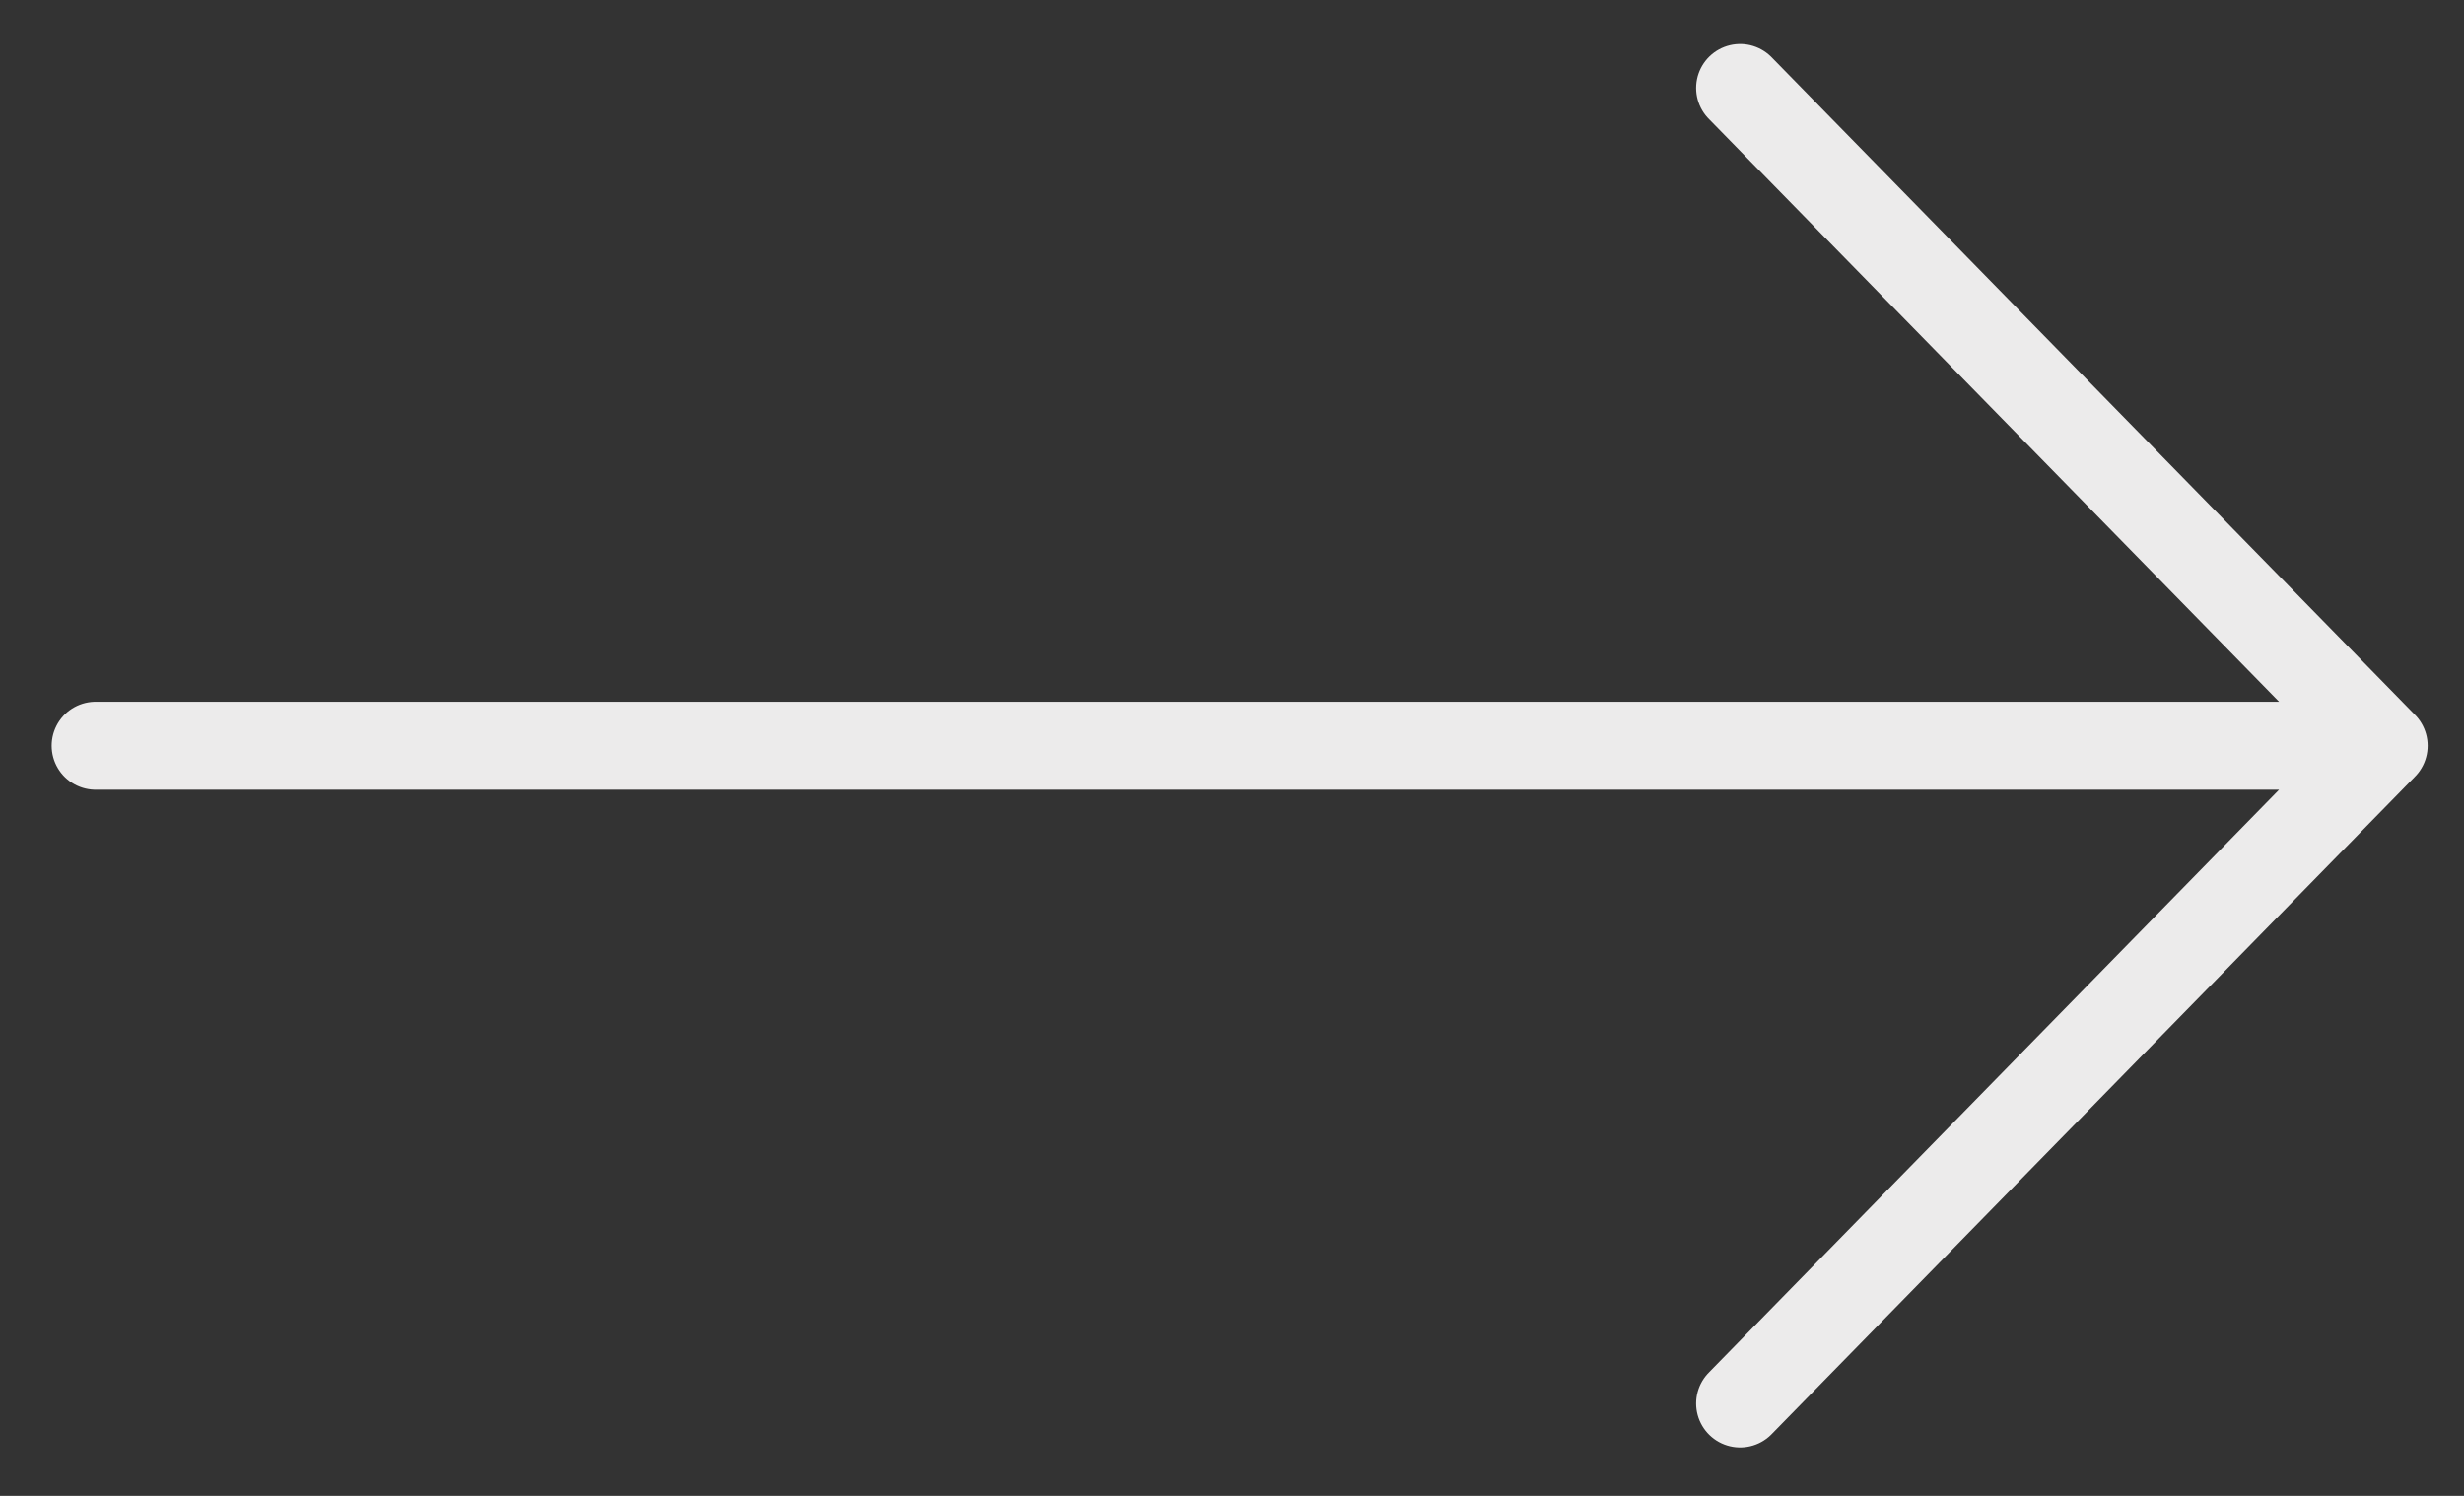
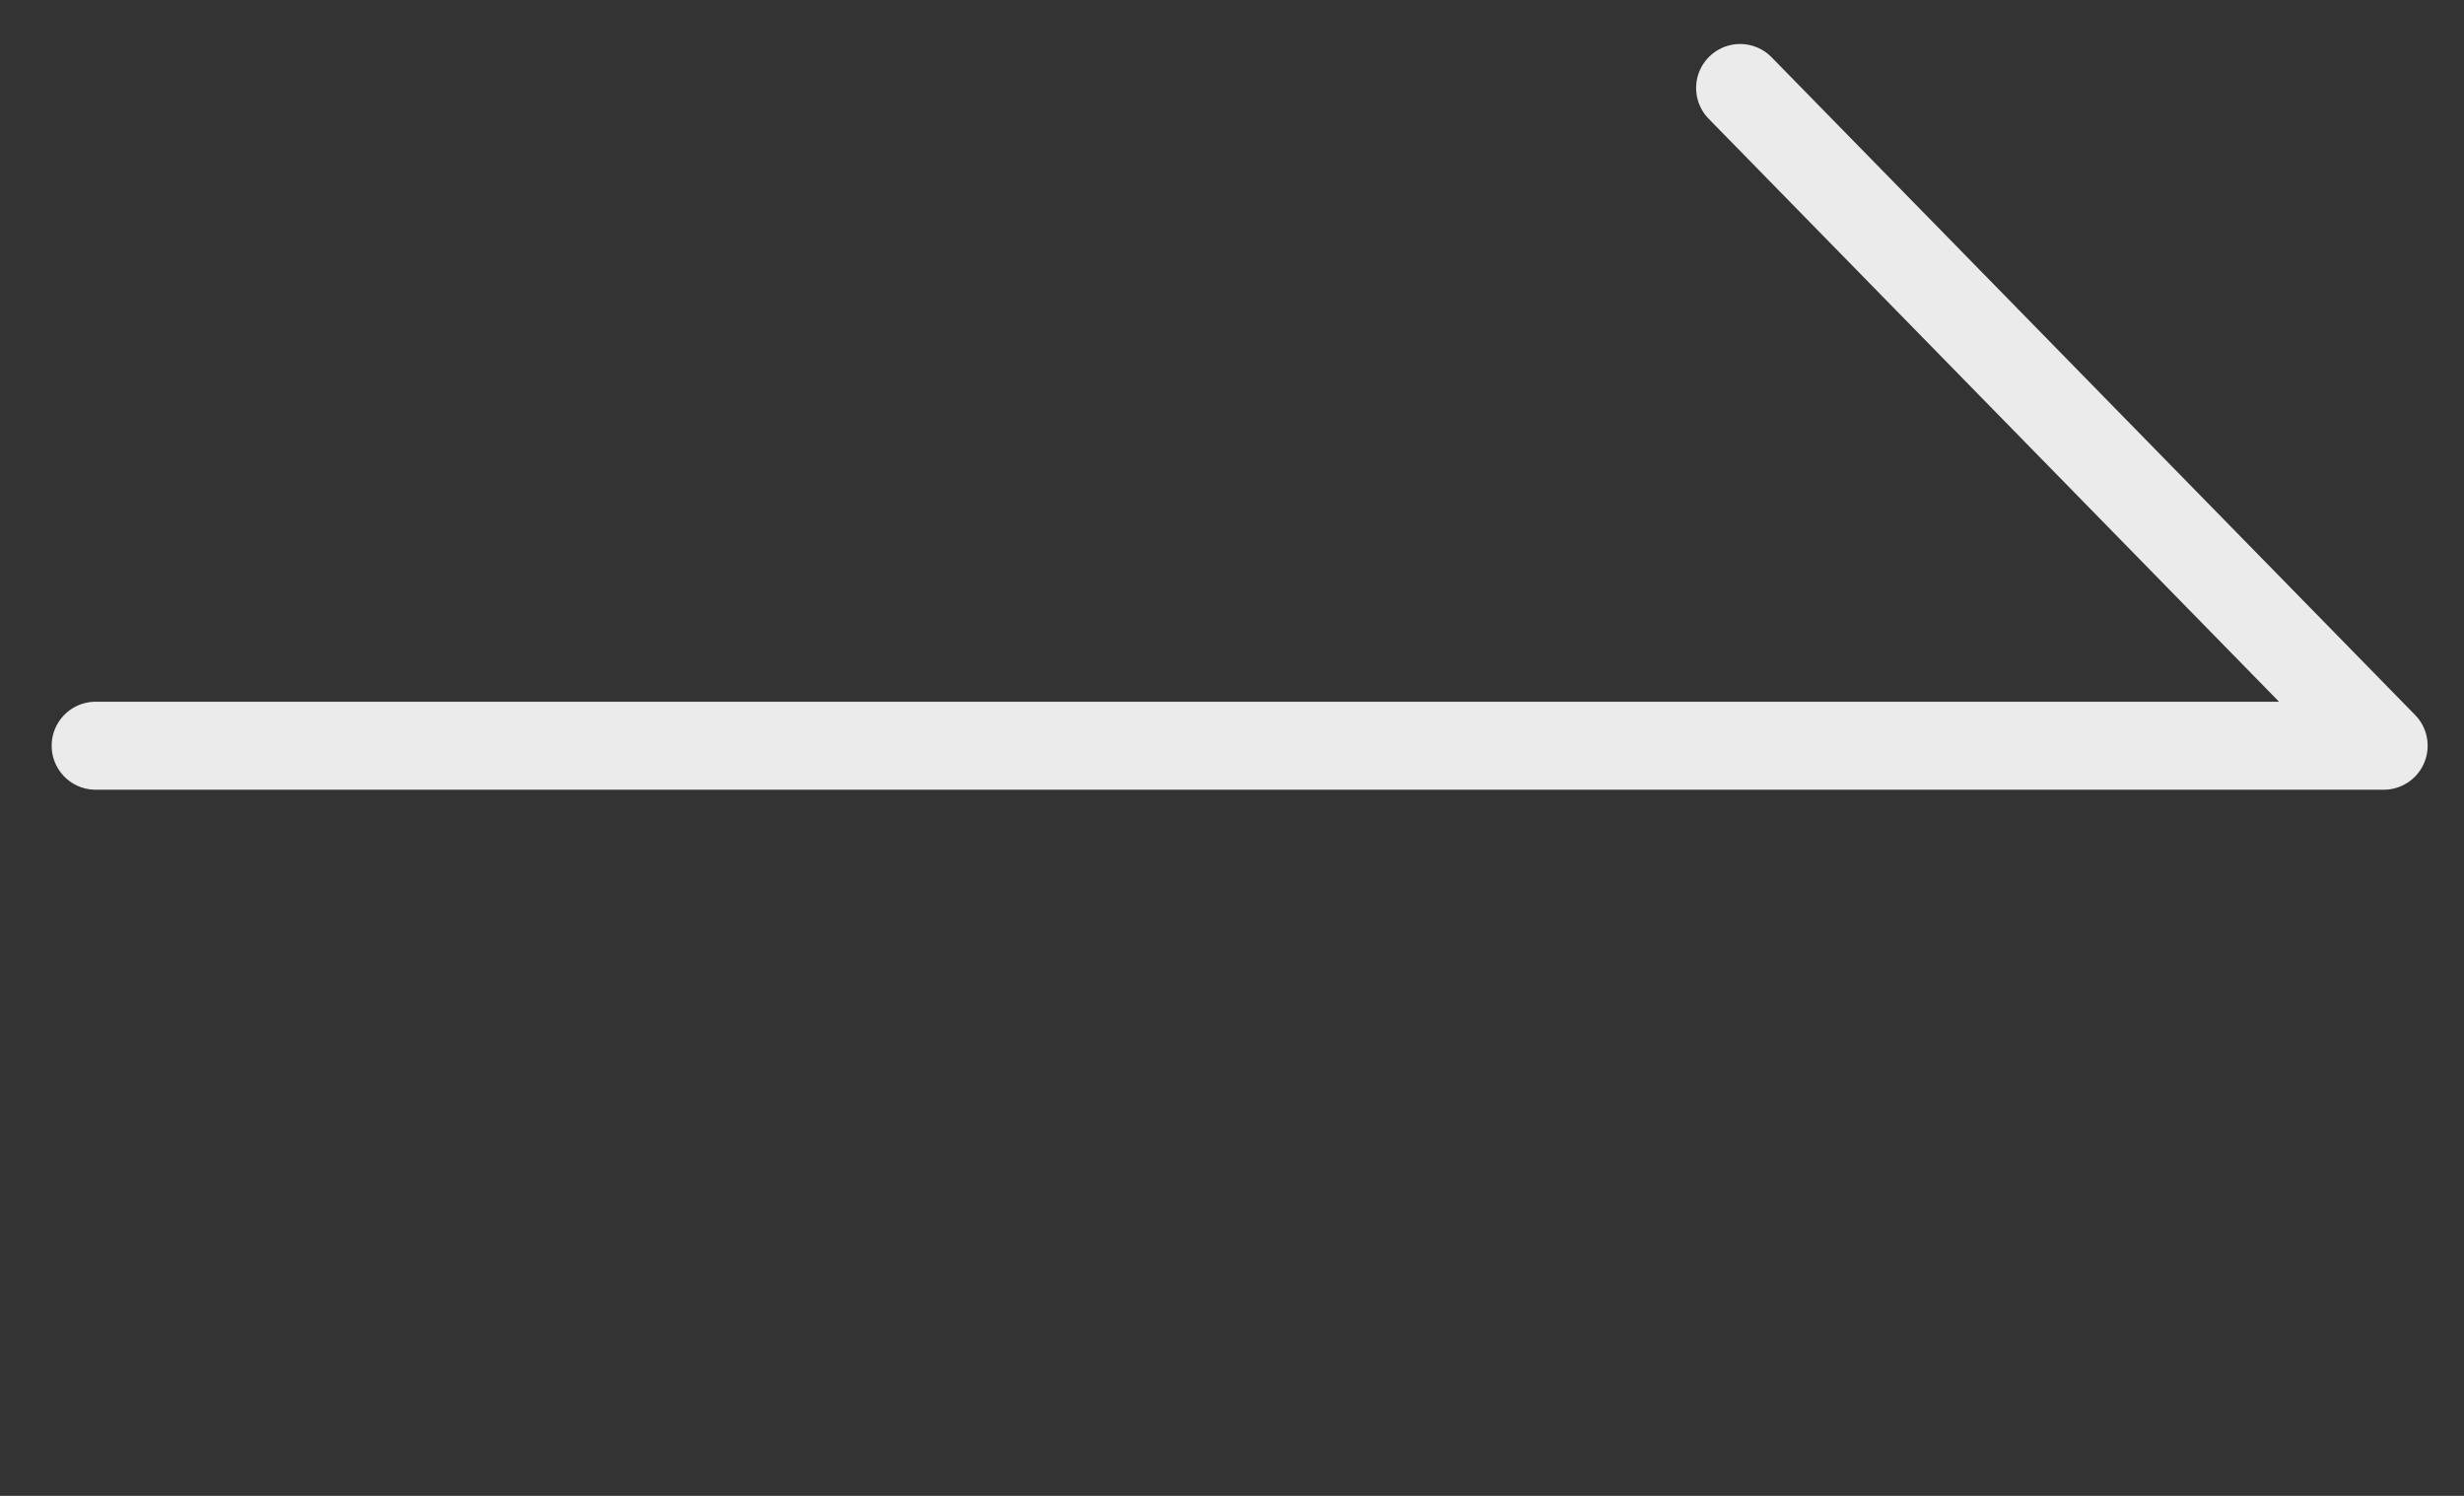
<svg xmlns="http://www.w3.org/2000/svg" width="28" height="17" viewBox="0 0 28 17" fill="none">
  <rect x="0" y="0" width="28" height="17" fill="#333333" stroke="none" />
-   <path d="M19.774 1L27.087 8.475M27.087 8.475L19.774 15.95M27.087 8.475L1.087 8.475" stroke="#ECEBEB" stroke-linecap="round" stroke-linejoin="round" />
+   <path d="M19.774 1L27.087 8.475M27.087 8.475M27.087 8.475L1.087 8.475" stroke="#ECEBEB" stroke-linecap="round" stroke-linejoin="round" />
</svg>